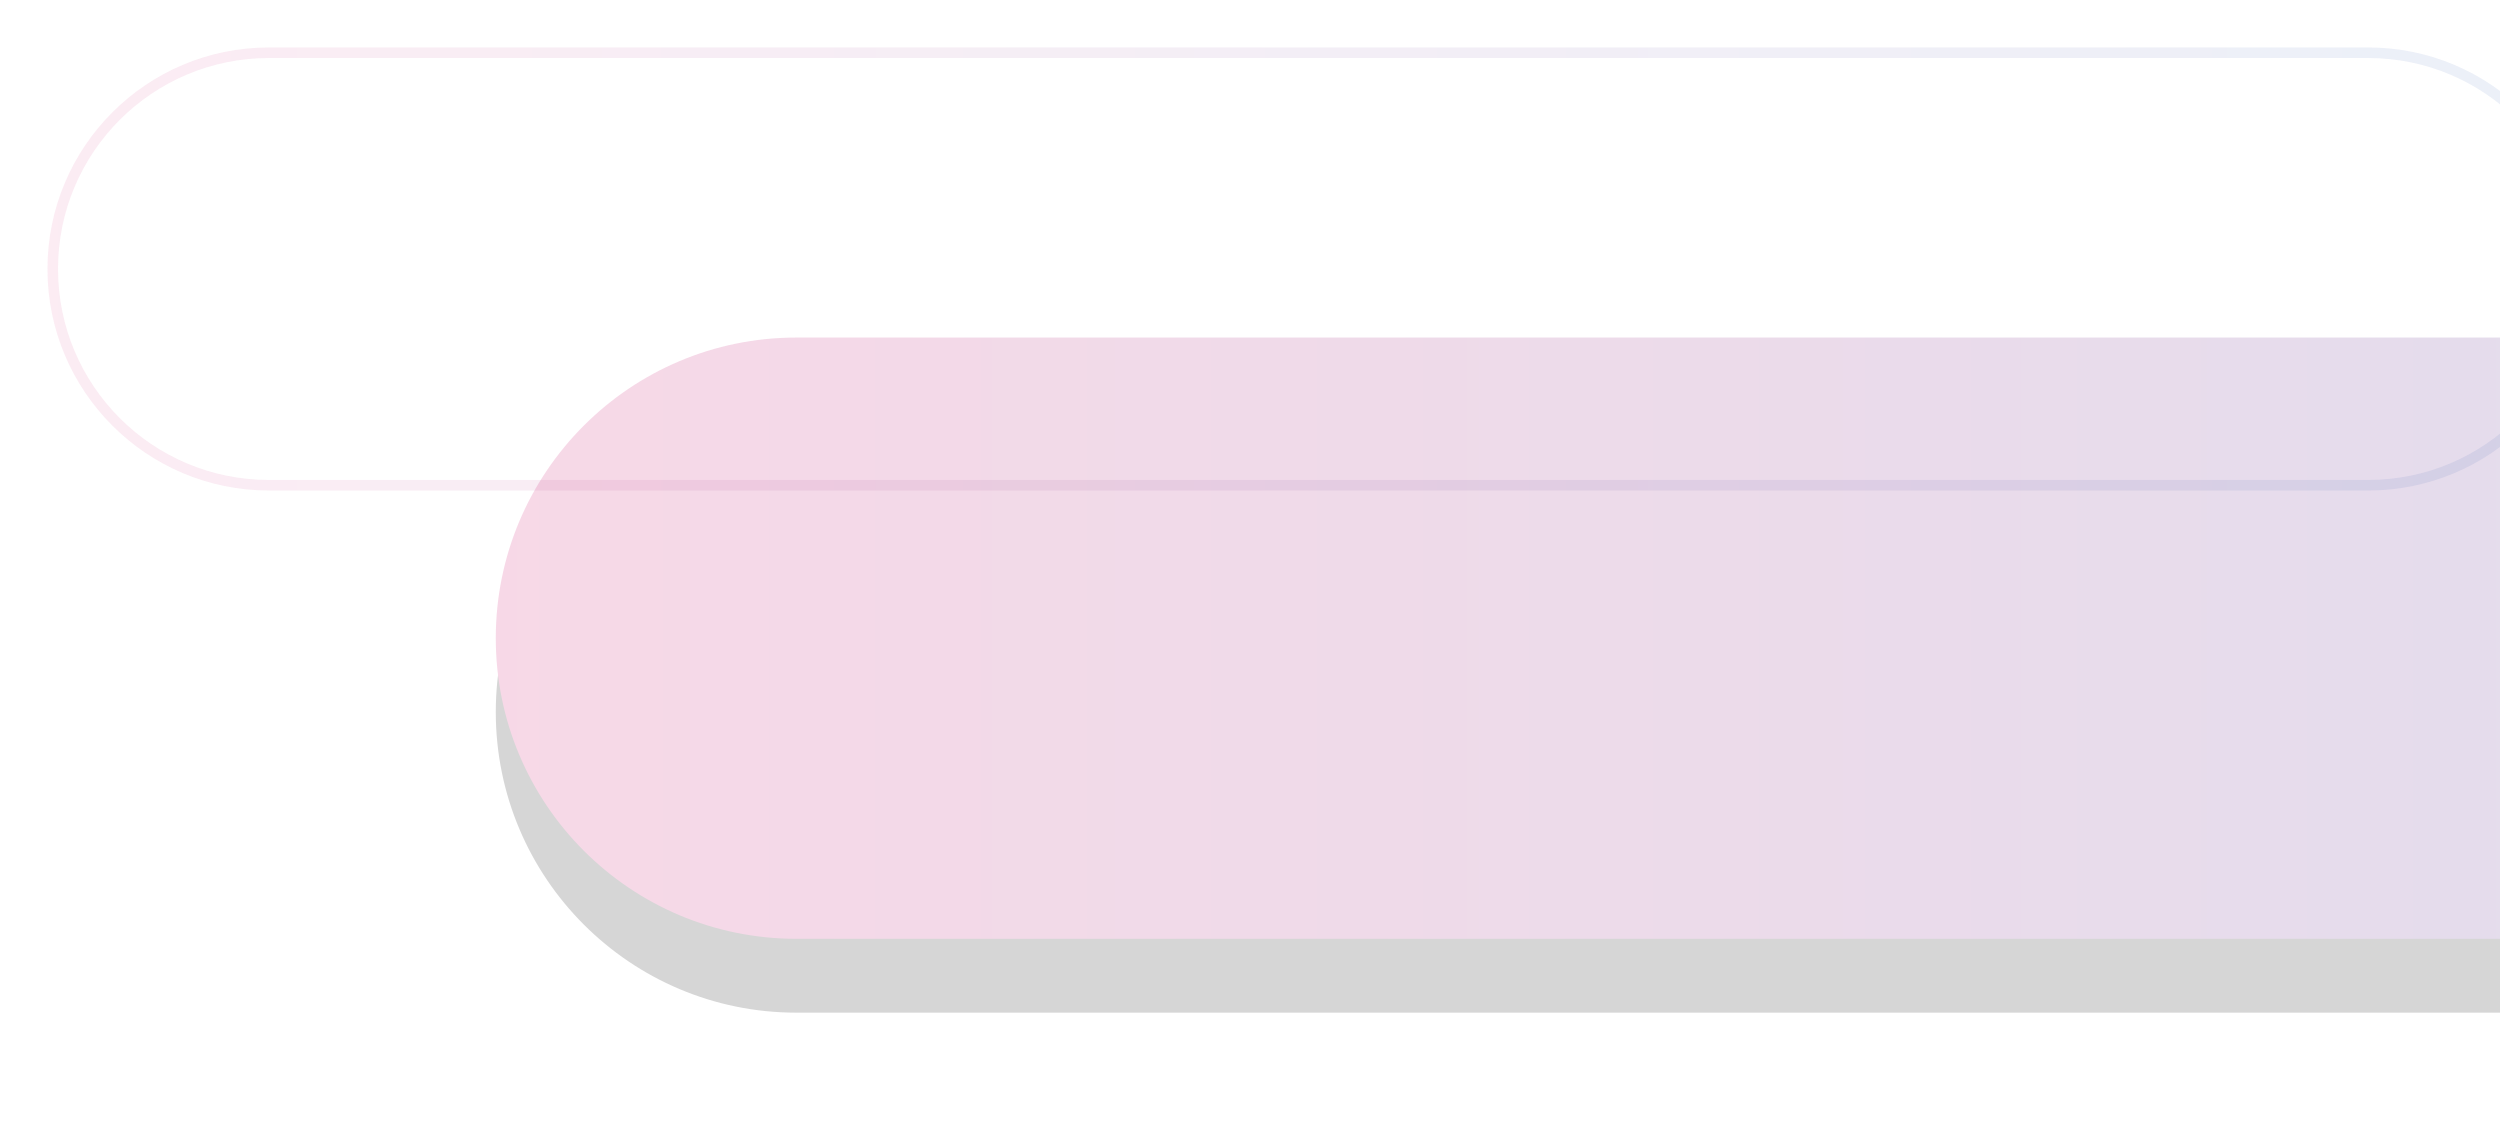
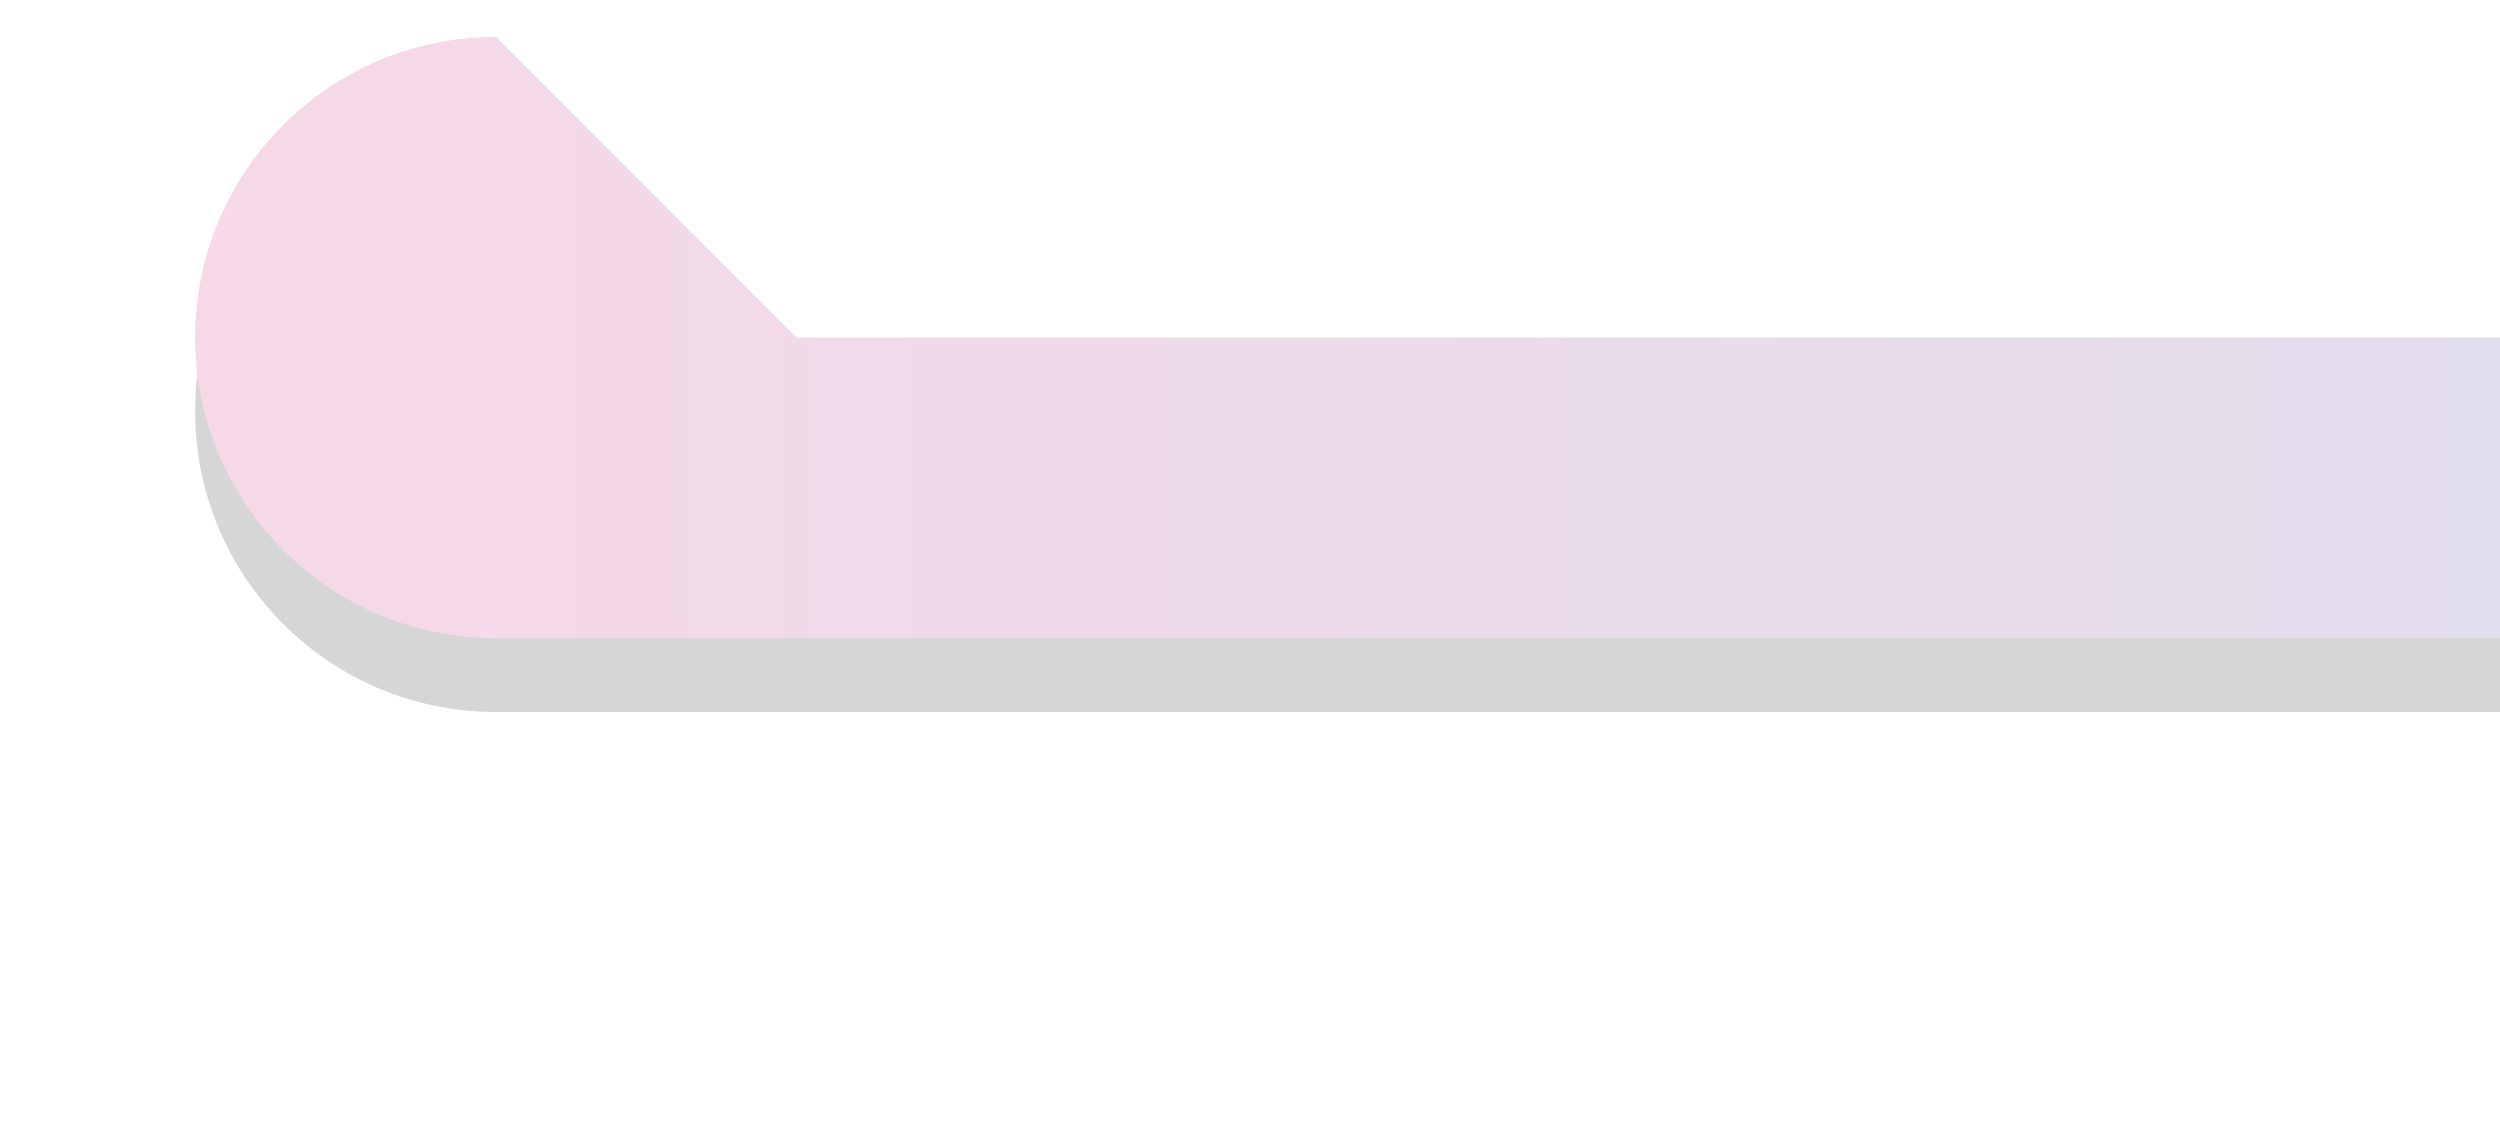
<svg xmlns="http://www.w3.org/2000/svg" xmlns:xlink="http://www.w3.org/1999/xlink" height="107" viewBox="0 0 237 107" width="237">
  <defs>
    <linearGradient id="a" x1="0%" x2="100%" y1="100%" y2="100%">
      <stop offset="0" stop-color="#ce0f69" />
      <stop offset="1" stop-color="#003da5" />
    </linearGradient>
-     <path id="b" d="m70.5 27h282c15.74 0 28.5 12.76 28.5 28.5s-12.76 28.5-28.5 28.5h-282c-15.74 0-28.5-12.76-28.5-28.5s12.76-28.5 28.5-28.5z" />
+     <path id="b" d="m70.5 27h282s-12.76 28.5-28.5 28.5h-282c-15.74 0-28.5-12.76-28.5-28.5s12.76-28.5 28.5-28.5z" />
    <filter id="c" height="164.9%" width="110.6%" x="-5.3%" y="-21.1%">
      <feGaussianBlur in="SourceGraphic" stdDeviation="4" />
    </filter>
    <filter id="d" height="187.7%" width="114.5%" x="-7.2%" y="-32.5%">
      <feMorphology in="SourceAlpha" operator="erode" radius="2.5" result="shadowSpreadOuter1" />
      <feOffset dx="0" dy="7" in="shadowSpreadOuter1" result="shadowOffsetOuter1" />
      <feGaussianBlur in="shadowOffsetOuter1" result="shadowBlurOuter1" stdDeviation="5.5" />
      <feColorMatrix in="shadowBlurOuter1" type="matrix" values="0 0 0 0 0.004   0 0 0 0 0.353   0 0 0 0 0.745  0 0 0 0.45 0" />
    </filter>
    <filter id="e" height="131.7%" width="105.4%" x="-2.7%" y="-15.9%">
      <feGaussianBlur in="SourceGraphic" stdDeviation="2" />
    </filter>
  </defs>
  <g fill="none" fill-rule="evenodd" transform="translate(5 5)">
    <g filter="url(#c)" opacity=".162">
      <use fill="#000" filter="url(#d)" xlink:href="#b" />
      <use fill="url(#a)" fill-rule="evenodd" xlink:href="#b" />
    </g>
-     <path d="m20.5 0h199c11.322 0 20.5 9.178 20.5 20.5 0 11.322-9.178 20.5-20.5 20.5h-199c-11.322 0-20.5-9.178-20.5-20.5 0-11.322 9.178-20.5 20.5-20.5z" filter="url(#e)" opacity=".284" stroke="url(#a)" />
  </g>
</svg>